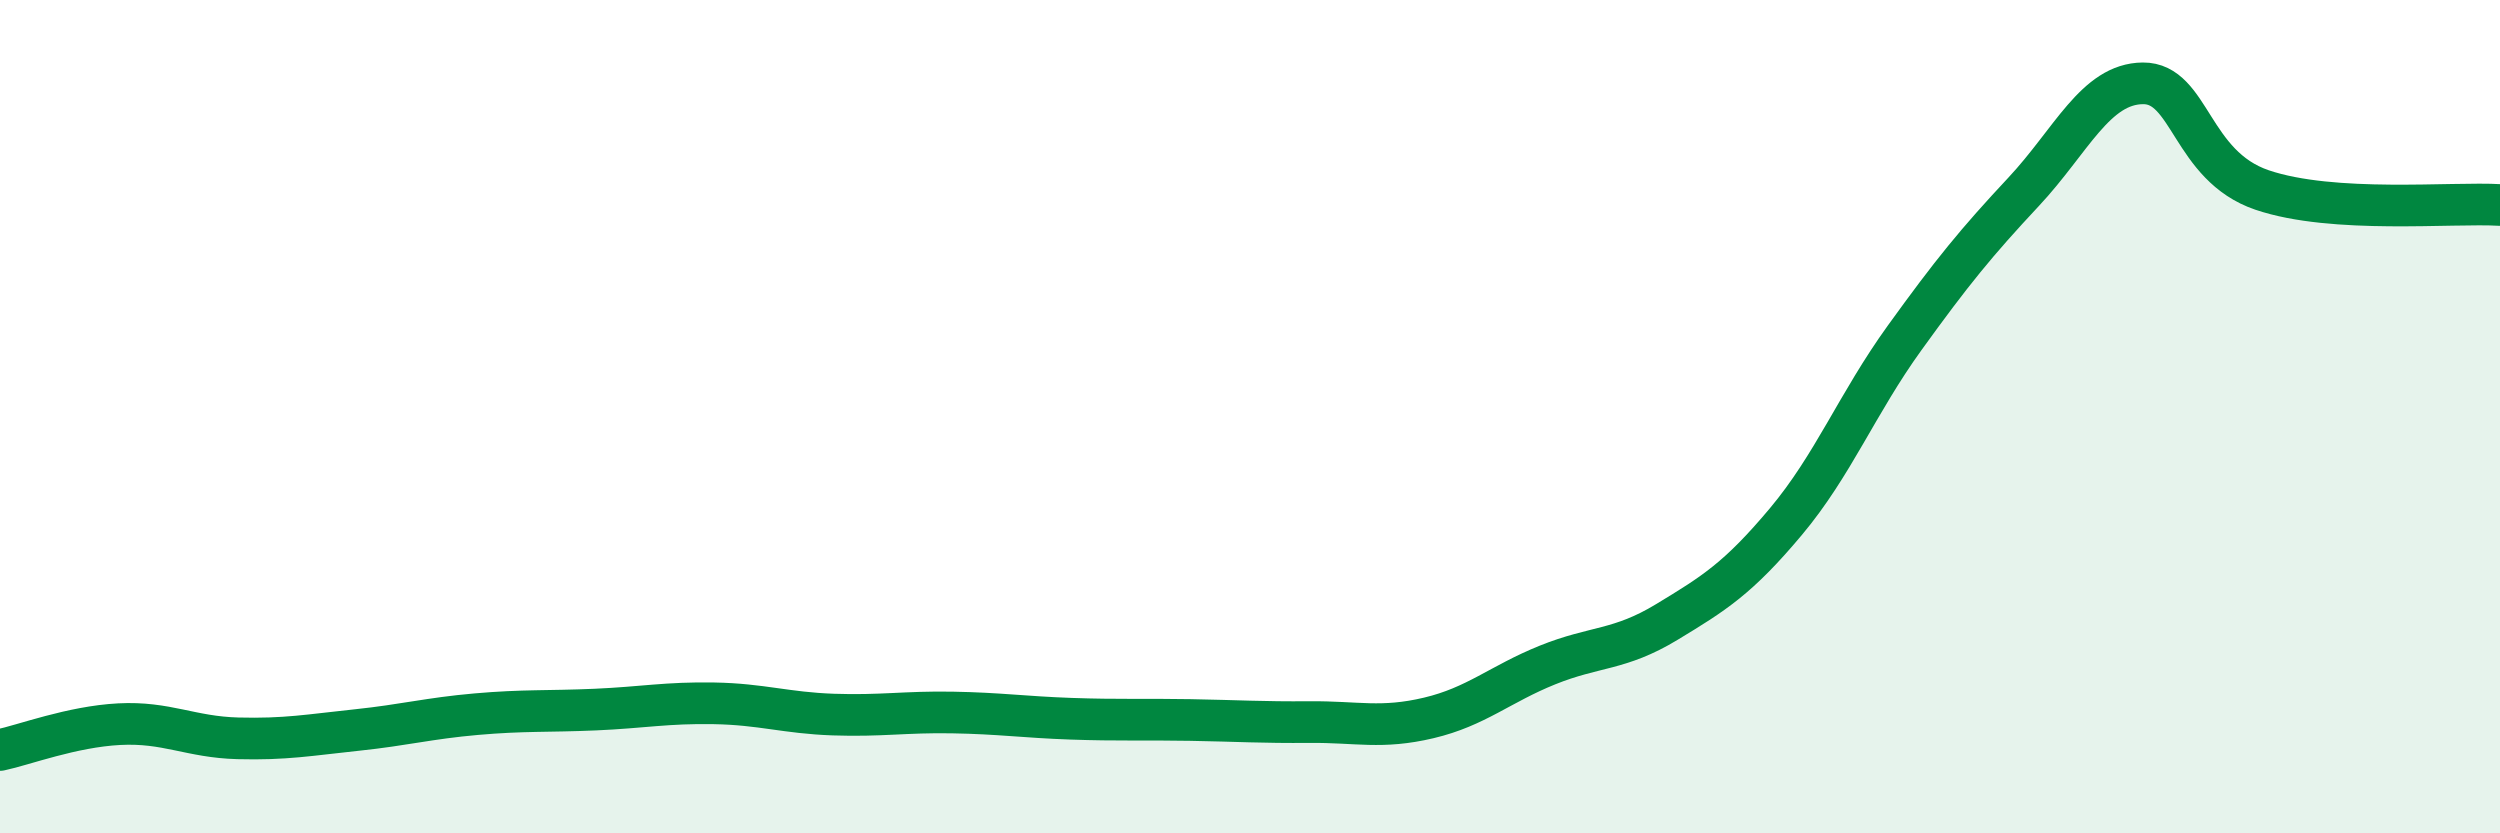
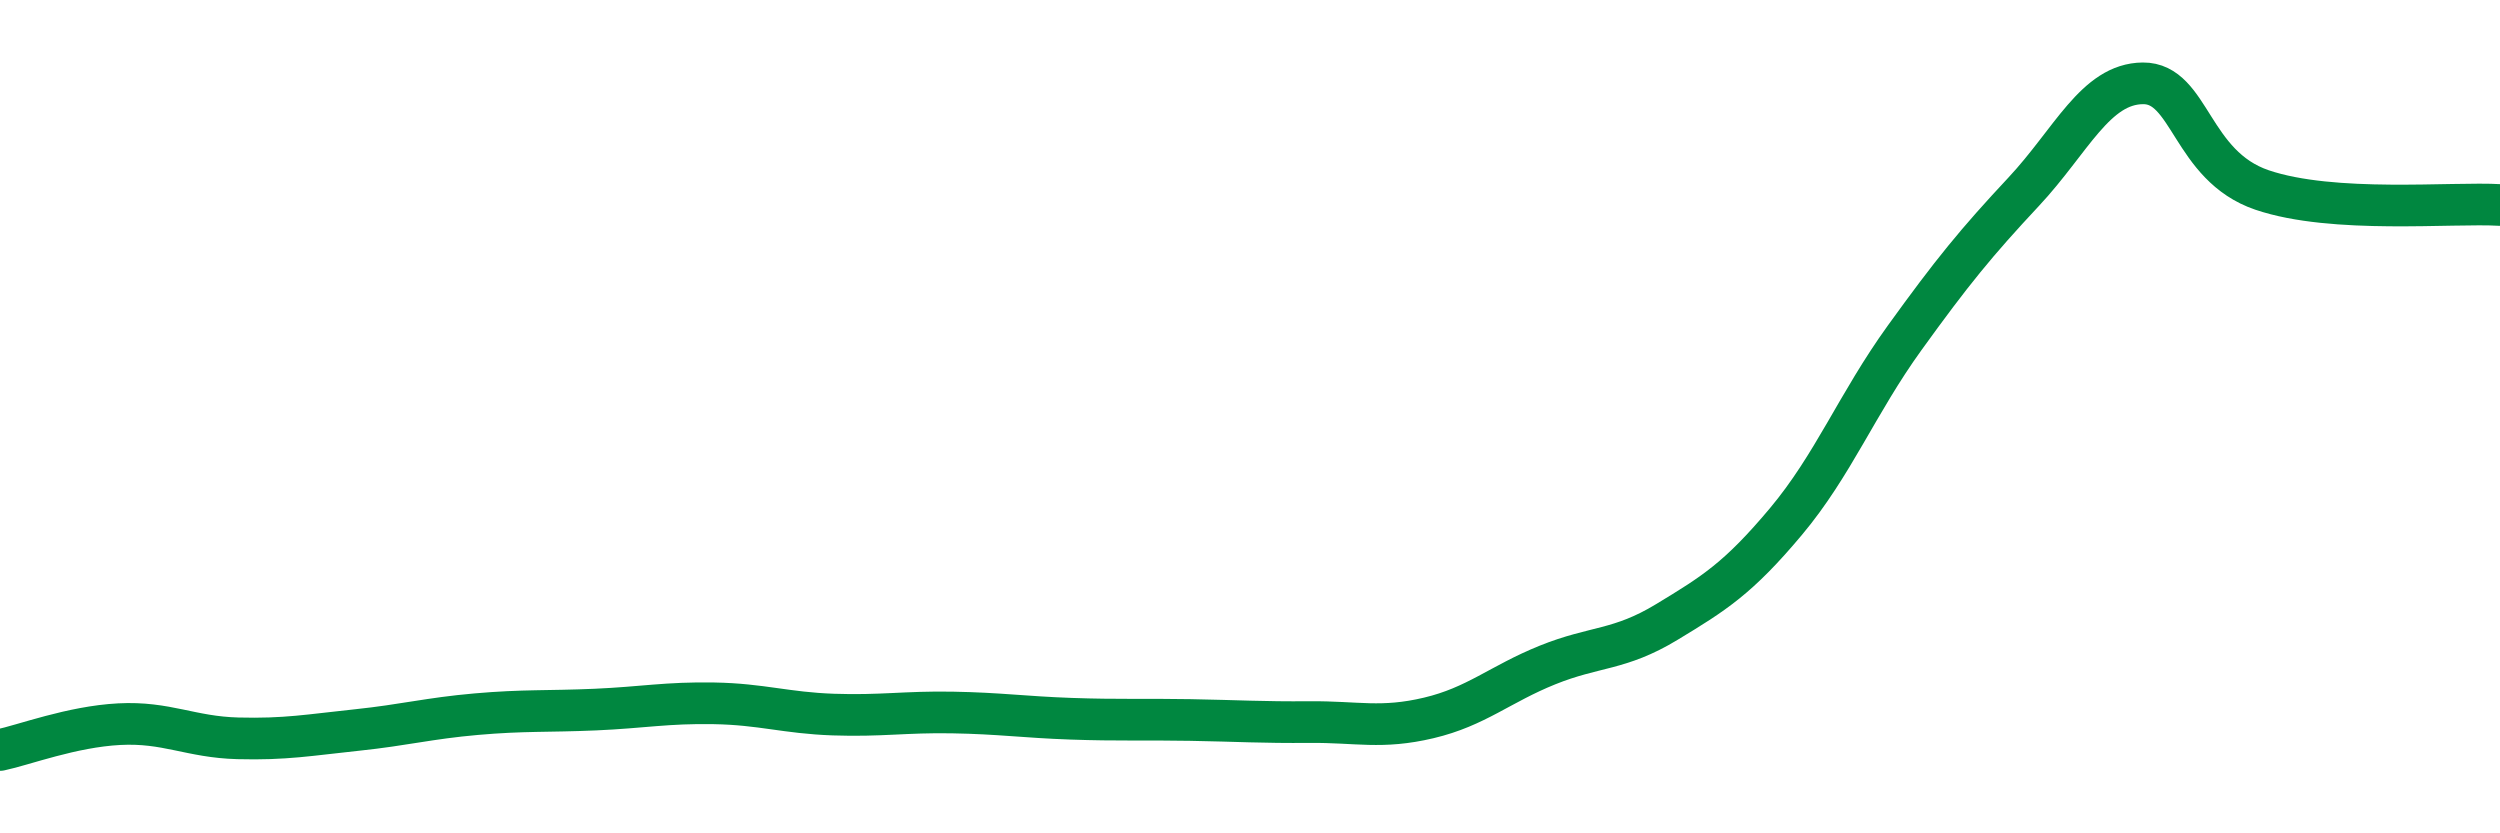
<svg xmlns="http://www.w3.org/2000/svg" width="60" height="20" viewBox="0 0 60 20">
-   <path d="M 0,18 C 0.57,17.88 1.72,17.44 2.86,17.38 C 4,17.32 4.57,17.69 5.71,17.72 C 6.85,17.75 7.43,17.64 8.57,17.52 C 9.71,17.4 10.29,17.24 11.43,17.14 C 12.57,17.04 13.15,17.08 14.29,17.03 C 15.43,16.98 16,16.86 17.14,16.88 C 18.28,16.9 18.86,17.11 20,17.15 C 21.14,17.19 21.72,17.08 22.86,17.1 C 24,17.12 24.57,17.21 25.71,17.25 C 26.85,17.29 27.43,17.26 28.57,17.28 C 29.71,17.3 30.29,17.34 31.43,17.33 C 32.57,17.32 33.15,17.5 34.29,17.23 C 35.43,16.96 36,16.42 37.14,15.96 C 38.28,15.5 38.86,15.62 40,14.93 C 41.14,14.24 41.72,13.88 42.86,12.52 C 44,11.16 44.57,9.69 45.71,8.11 C 46.85,6.53 47.43,5.82 48.57,4.6 C 49.71,3.38 50.29,2.01 51.43,2 C 52.57,1.99 52.58,3.98 54.29,4.56 C 56,5.14 58.86,4.85 60,4.92L60 20L0 20Z" fill="#008740" opacity="0.1" stroke-linecap="round" stroke-linejoin="round" />
  <path d="M 0,18 C 0.57,17.88 1.72,17.44 2.86,17.38 C 4,17.32 4.57,17.69 5.71,17.72 C 6.85,17.75 7.43,17.64 8.57,17.52 C 9.71,17.4 10.29,17.24 11.43,17.14 C 12.57,17.04 13.15,17.08 14.29,17.03 C 15.43,16.98 16,16.86 17.14,16.88 C 18.28,16.9 18.86,17.11 20,17.15 C 21.14,17.19 21.72,17.08 22.86,17.1 C 24,17.12 24.57,17.21 25.71,17.25 C 26.85,17.29 27.43,17.26 28.57,17.28 C 29.71,17.3 30.29,17.34 31.43,17.33 C 32.57,17.32 33.15,17.5 34.29,17.23 C 35.43,16.96 36,16.42 37.14,15.96 C 38.28,15.5 38.86,15.62 40,14.93 C 41.14,14.24 41.72,13.88 42.86,12.52 C 44,11.16 44.57,9.69 45.71,8.11 C 46.85,6.53 47.43,5.82 48.57,4.6 C 49.71,3.38 50.29,2.01 51.43,2 C 52.57,1.99 52.58,3.98 54.29,4.56 C 56,5.14 58.86,4.85 60,4.92" stroke="#008740" stroke-width="1" fill="none" stroke-linecap="round" stroke-linejoin="round" />
</svg>